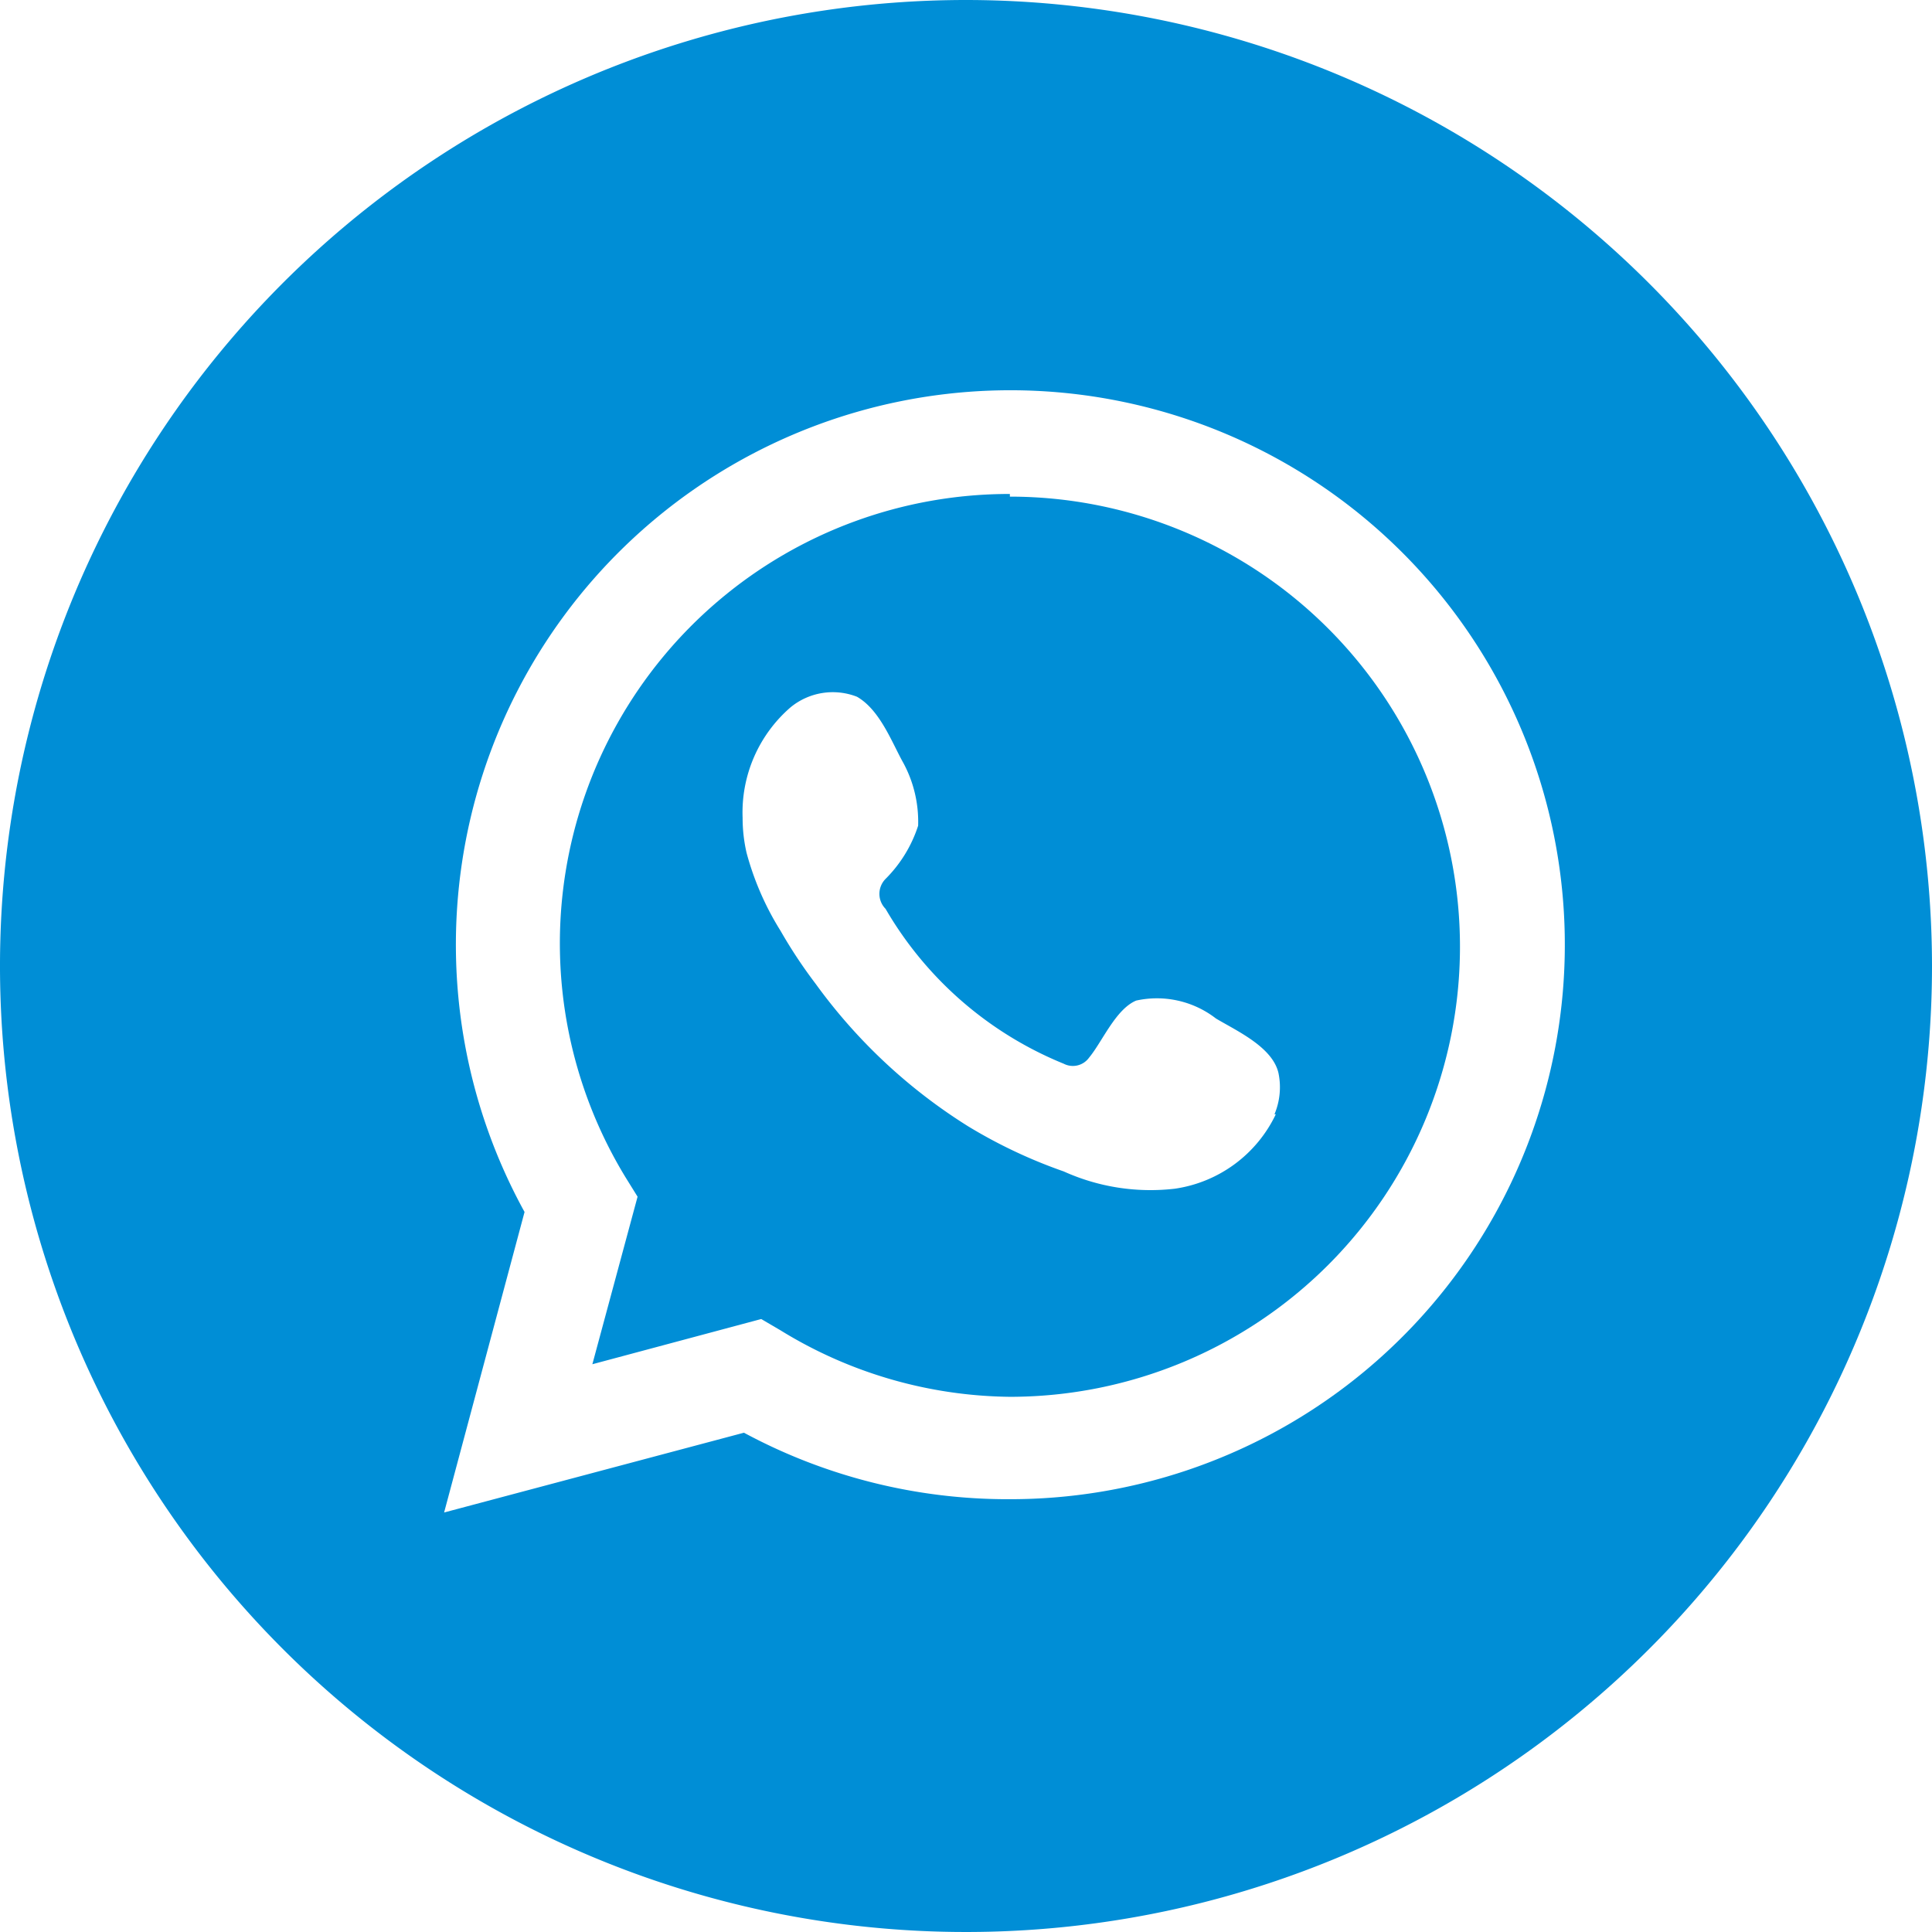
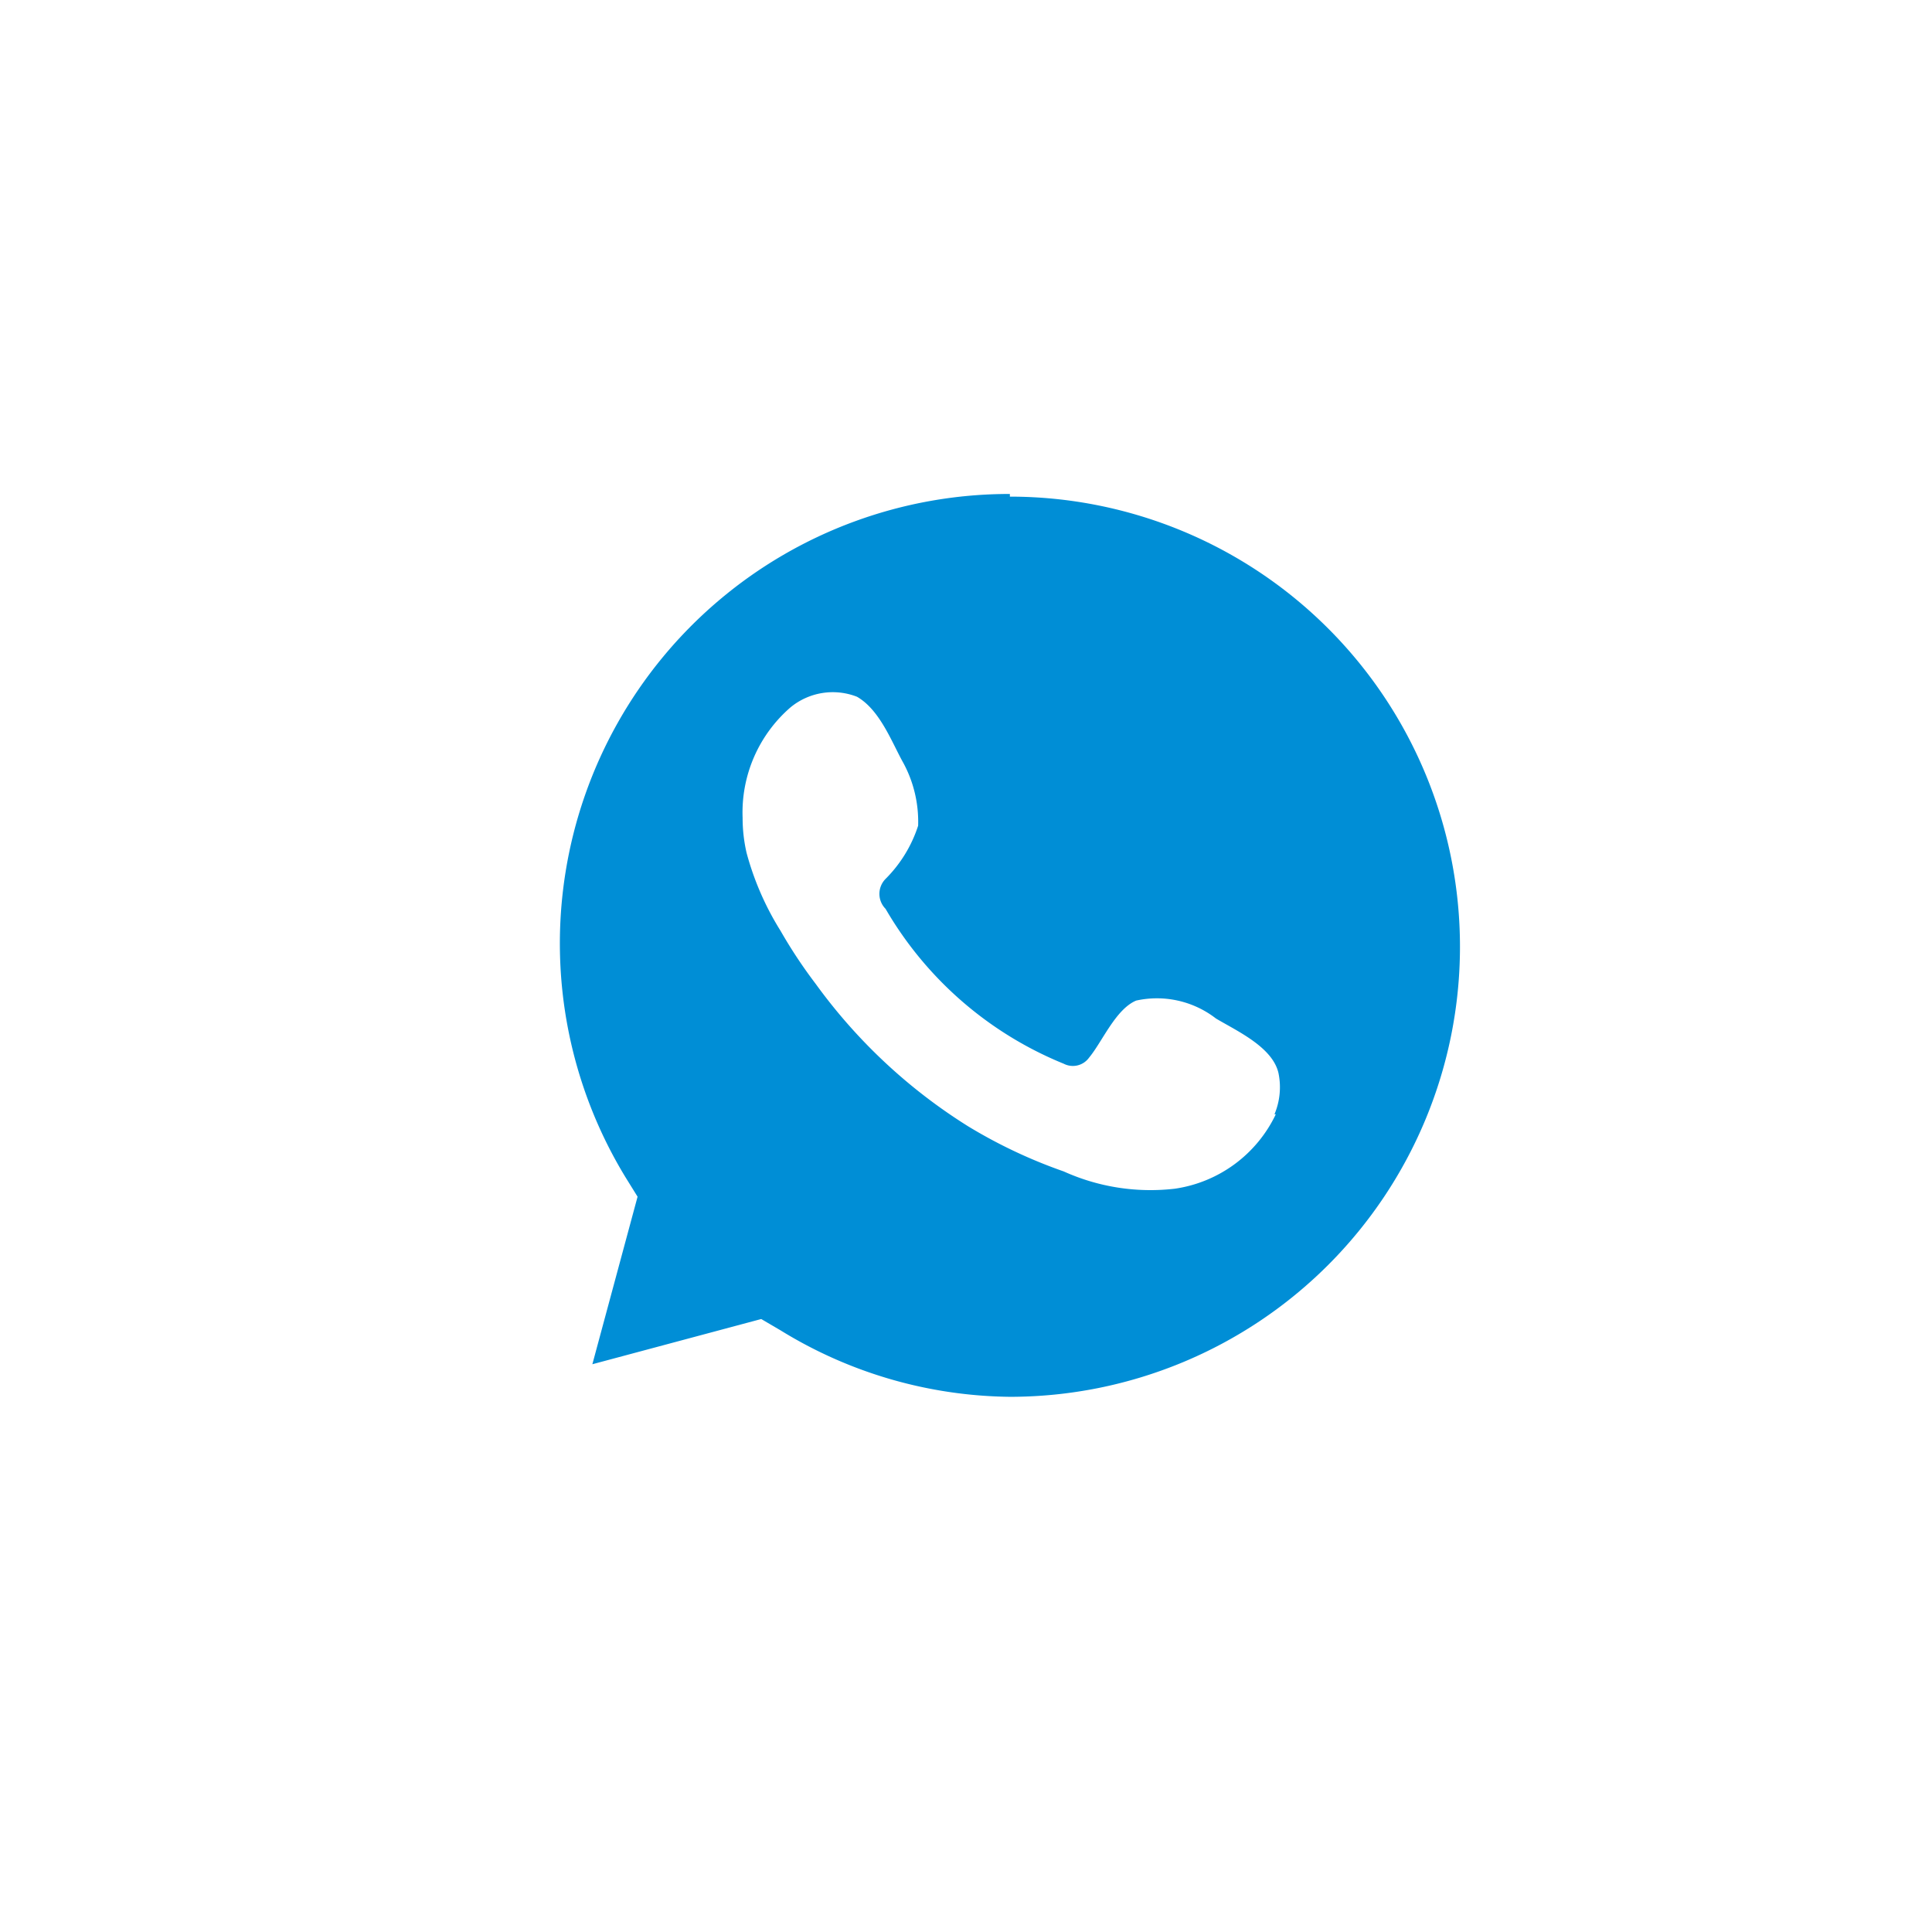
<svg xmlns="http://www.w3.org/2000/svg" viewBox="0 0 29.06 29.06">
  <defs>
    <style>.cls-1{fill:#008ed6;}</style>
  </defs>
  <g id="Capa_2" data-name="Capa 2">
    <g id="Pag_1" data-name="Pag 1">
-       <path class="cls-1" d="M14.53,0A14.53,14.53,0,1,0,29.06,14.53,14.54,14.54,0,0,0,14.53,0Zm.66,22.55a8.36,8.36,0,0,1-4-1L6.68,22.75l1.21-4.52a8.34,8.34,0,1,1,7.3,4.32Z" />
      <path class="cls-1" d="M15.19,7.43A6.76,6.76,0,0,0,9.41,17.71l.18.29-.68,2.52,2.54-.68.29.17a6.7,6.7,0,0,0,3.45,1,6.77,6.77,0,0,0,0-13.54Zm4,9.33a2,2,0,0,1-1.52,1.12A3.17,3.17,0,0,1,16,17.62a7.58,7.58,0,0,1-1.44-.68,8.19,8.19,0,0,1-2.29-2.14,7.39,7.39,0,0,1-.53-.8,4.33,4.33,0,0,1-.51-1.17,2.33,2.33,0,0,1-.06-.53,2.09,2.09,0,0,1,.72-1.66,1,1,0,0,1,1-.16c.35.2.53.7.7,1a1.86,1.86,0,0,1,.22.94,2,2,0,0,1-.49.8.32.32,0,0,0,0,.45A5.49,5.49,0,0,0,16,16a.3.3,0,0,0,.38-.09c.2-.24.4-.73.71-.86a1.45,1.45,0,0,1,1.2.27c.32.19.85.43.94.82A1.05,1.05,0,0,1,19.17,16.76Z" />
    </g>
  </g>
</svg>